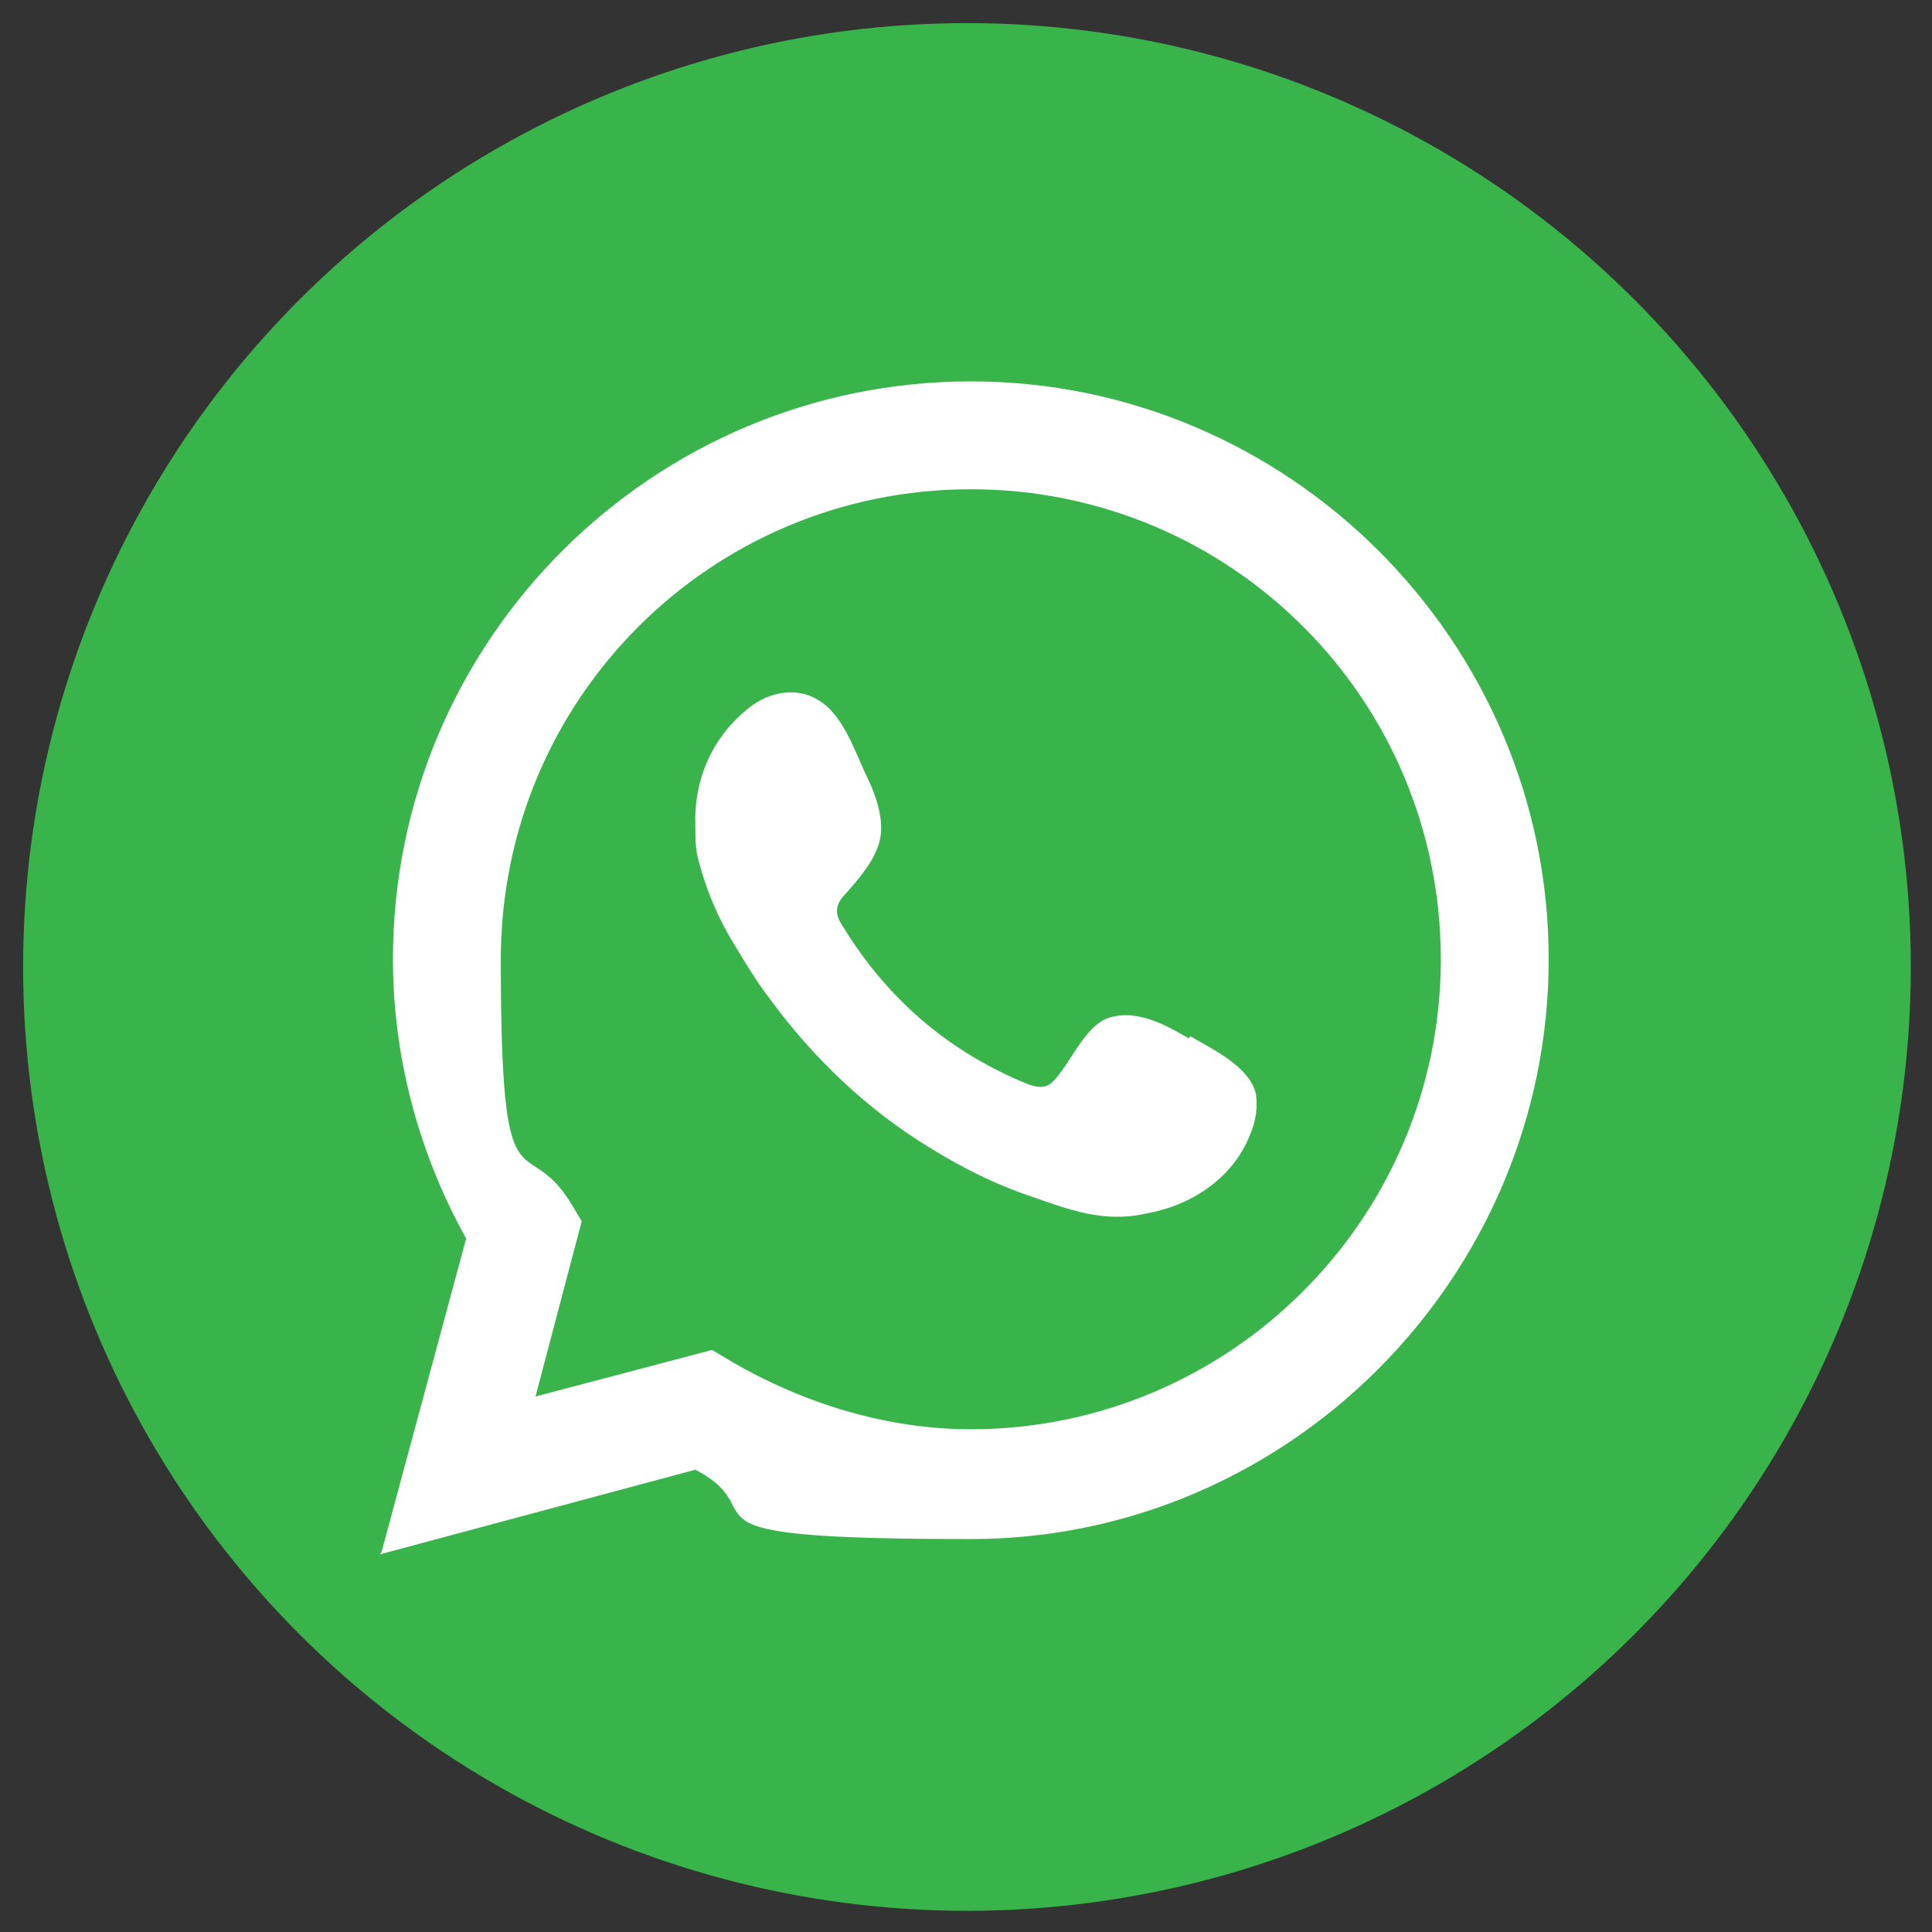
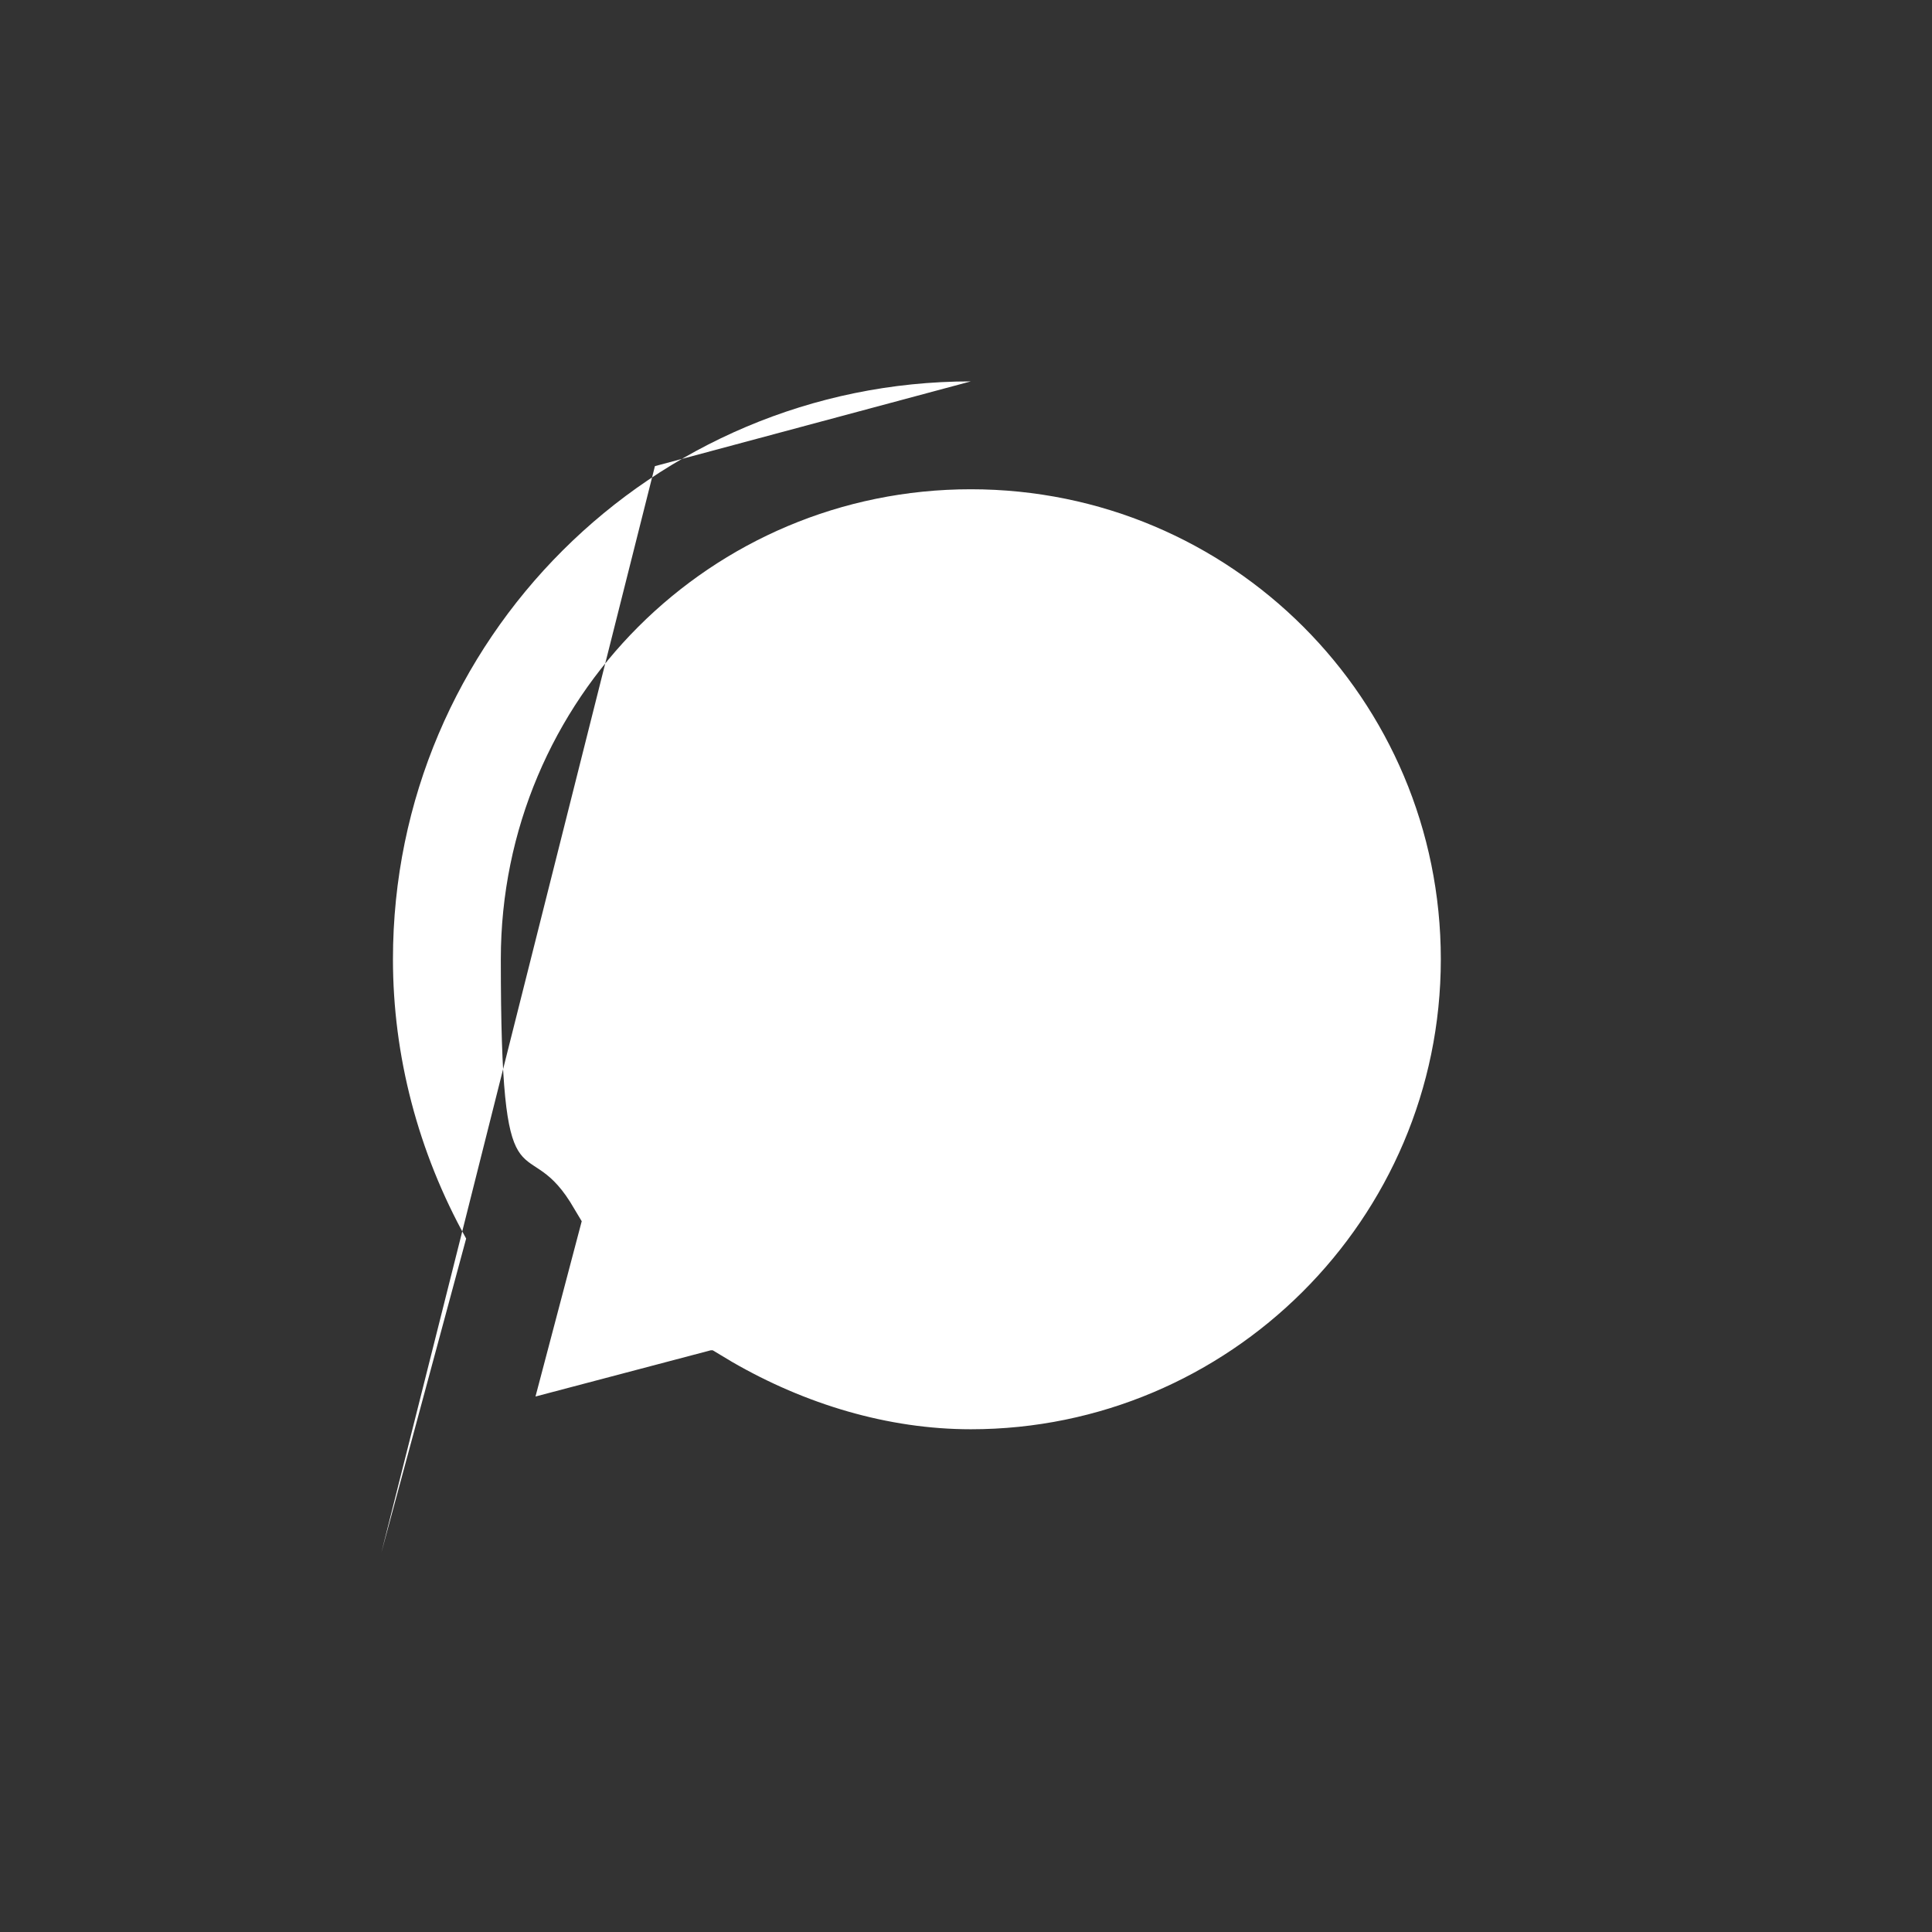
<svg xmlns="http://www.w3.org/2000/svg" id="Capa_1" data-name="Capa 1" version="1.1" viewBox="0 0 100.3 100.3">
  <rect x="0" y="0" width="100.3" height="100.3" fill="#333333" stroke="none" />
  <defs>
    <style>
      .cls-1 {
        fill-rule: evenodd;
      }

      .cls-1, .cls-2, .cls-3 {
        stroke-width: 0px;
      }

      .cls-1, .cls-3 {
        fill: #fff;
      }

      .cls-2 {
        fill: #39b44a;
      }
    </style>
  </defs>
-   <circle class="cls-2" cx="50.2" cy="50.2" r="49" />
  <g>
-     <path class="cls-3" d="M19.8,80.6l4.4-16.3c-2.5-4.5-3.8-9.5-3.8-14.5,0-16.6,13.5-30,30-30s30,13.5,30,30-13.5,30.1-30,30.1-9.9-1.3-14.3-3.6l-16.4,4.4h0ZM37,70.1l1,.6c3.8,2.2,8.1,3.5,12.4,3.5,13.4,0,24.4-10.9,24.4-24.4s-10.9-24.4-24.4-24.4-24.4,10.9-24.4,24.4,1.2,8.8,3.6,12.6l.6,1-2.4,9.1,9.1-2.4h0Z" />
-     <path class="cls-1" d="M61.7,53.9c-1.2-.7-2.8-1.6-4.3-1-1.1.5-1.8,2.2-2.6,3.1-.4.5-.8.5-1.4.3-4.2-1.7-7.4-4.5-9.7-8.3-.4-.6-.3-1.1.2-1.6.7-.8,1.6-1.8,1.8-2.9s-.3-2.4-.8-3.4c-.6-1.3-1.2-3.1-2.5-3.8-1.2-.7-2.7-.3-3.7.6-1.8,1.5-2.7,3.7-2.6,6,0,.6,0,1.3.2,1.9.4,1.5,1,2.9,1.8,4.2.6,1,1.2,2,1.9,2.9,2.2,3,5,5.7,8.3,7.7,1.6,1,3.4,1.9,5.2,2.5,2,.7,3.8,1.4,6,.9,2.3-.4,4.5-1.8,5.4-4.1.3-.7.4-1.4.3-2.1-.3-1.4-2.2-2.3-3.4-3h0Z" />
+     <path class="cls-3" d="M19.8,80.6l4.4-16.3c-2.5-4.5-3.8-9.5-3.8-14.5,0-16.6,13.5-30,30-30l-16.4,4.4h0ZM37,70.1l1,.6c3.8,2.2,8.1,3.5,12.4,3.5,13.4,0,24.4-10.9,24.4-24.4s-10.9-24.4-24.4-24.4-24.4,10.9-24.4,24.4,1.2,8.8,3.6,12.6l.6,1-2.4,9.1,9.1-2.4h0Z" />
  </g>
</svg>